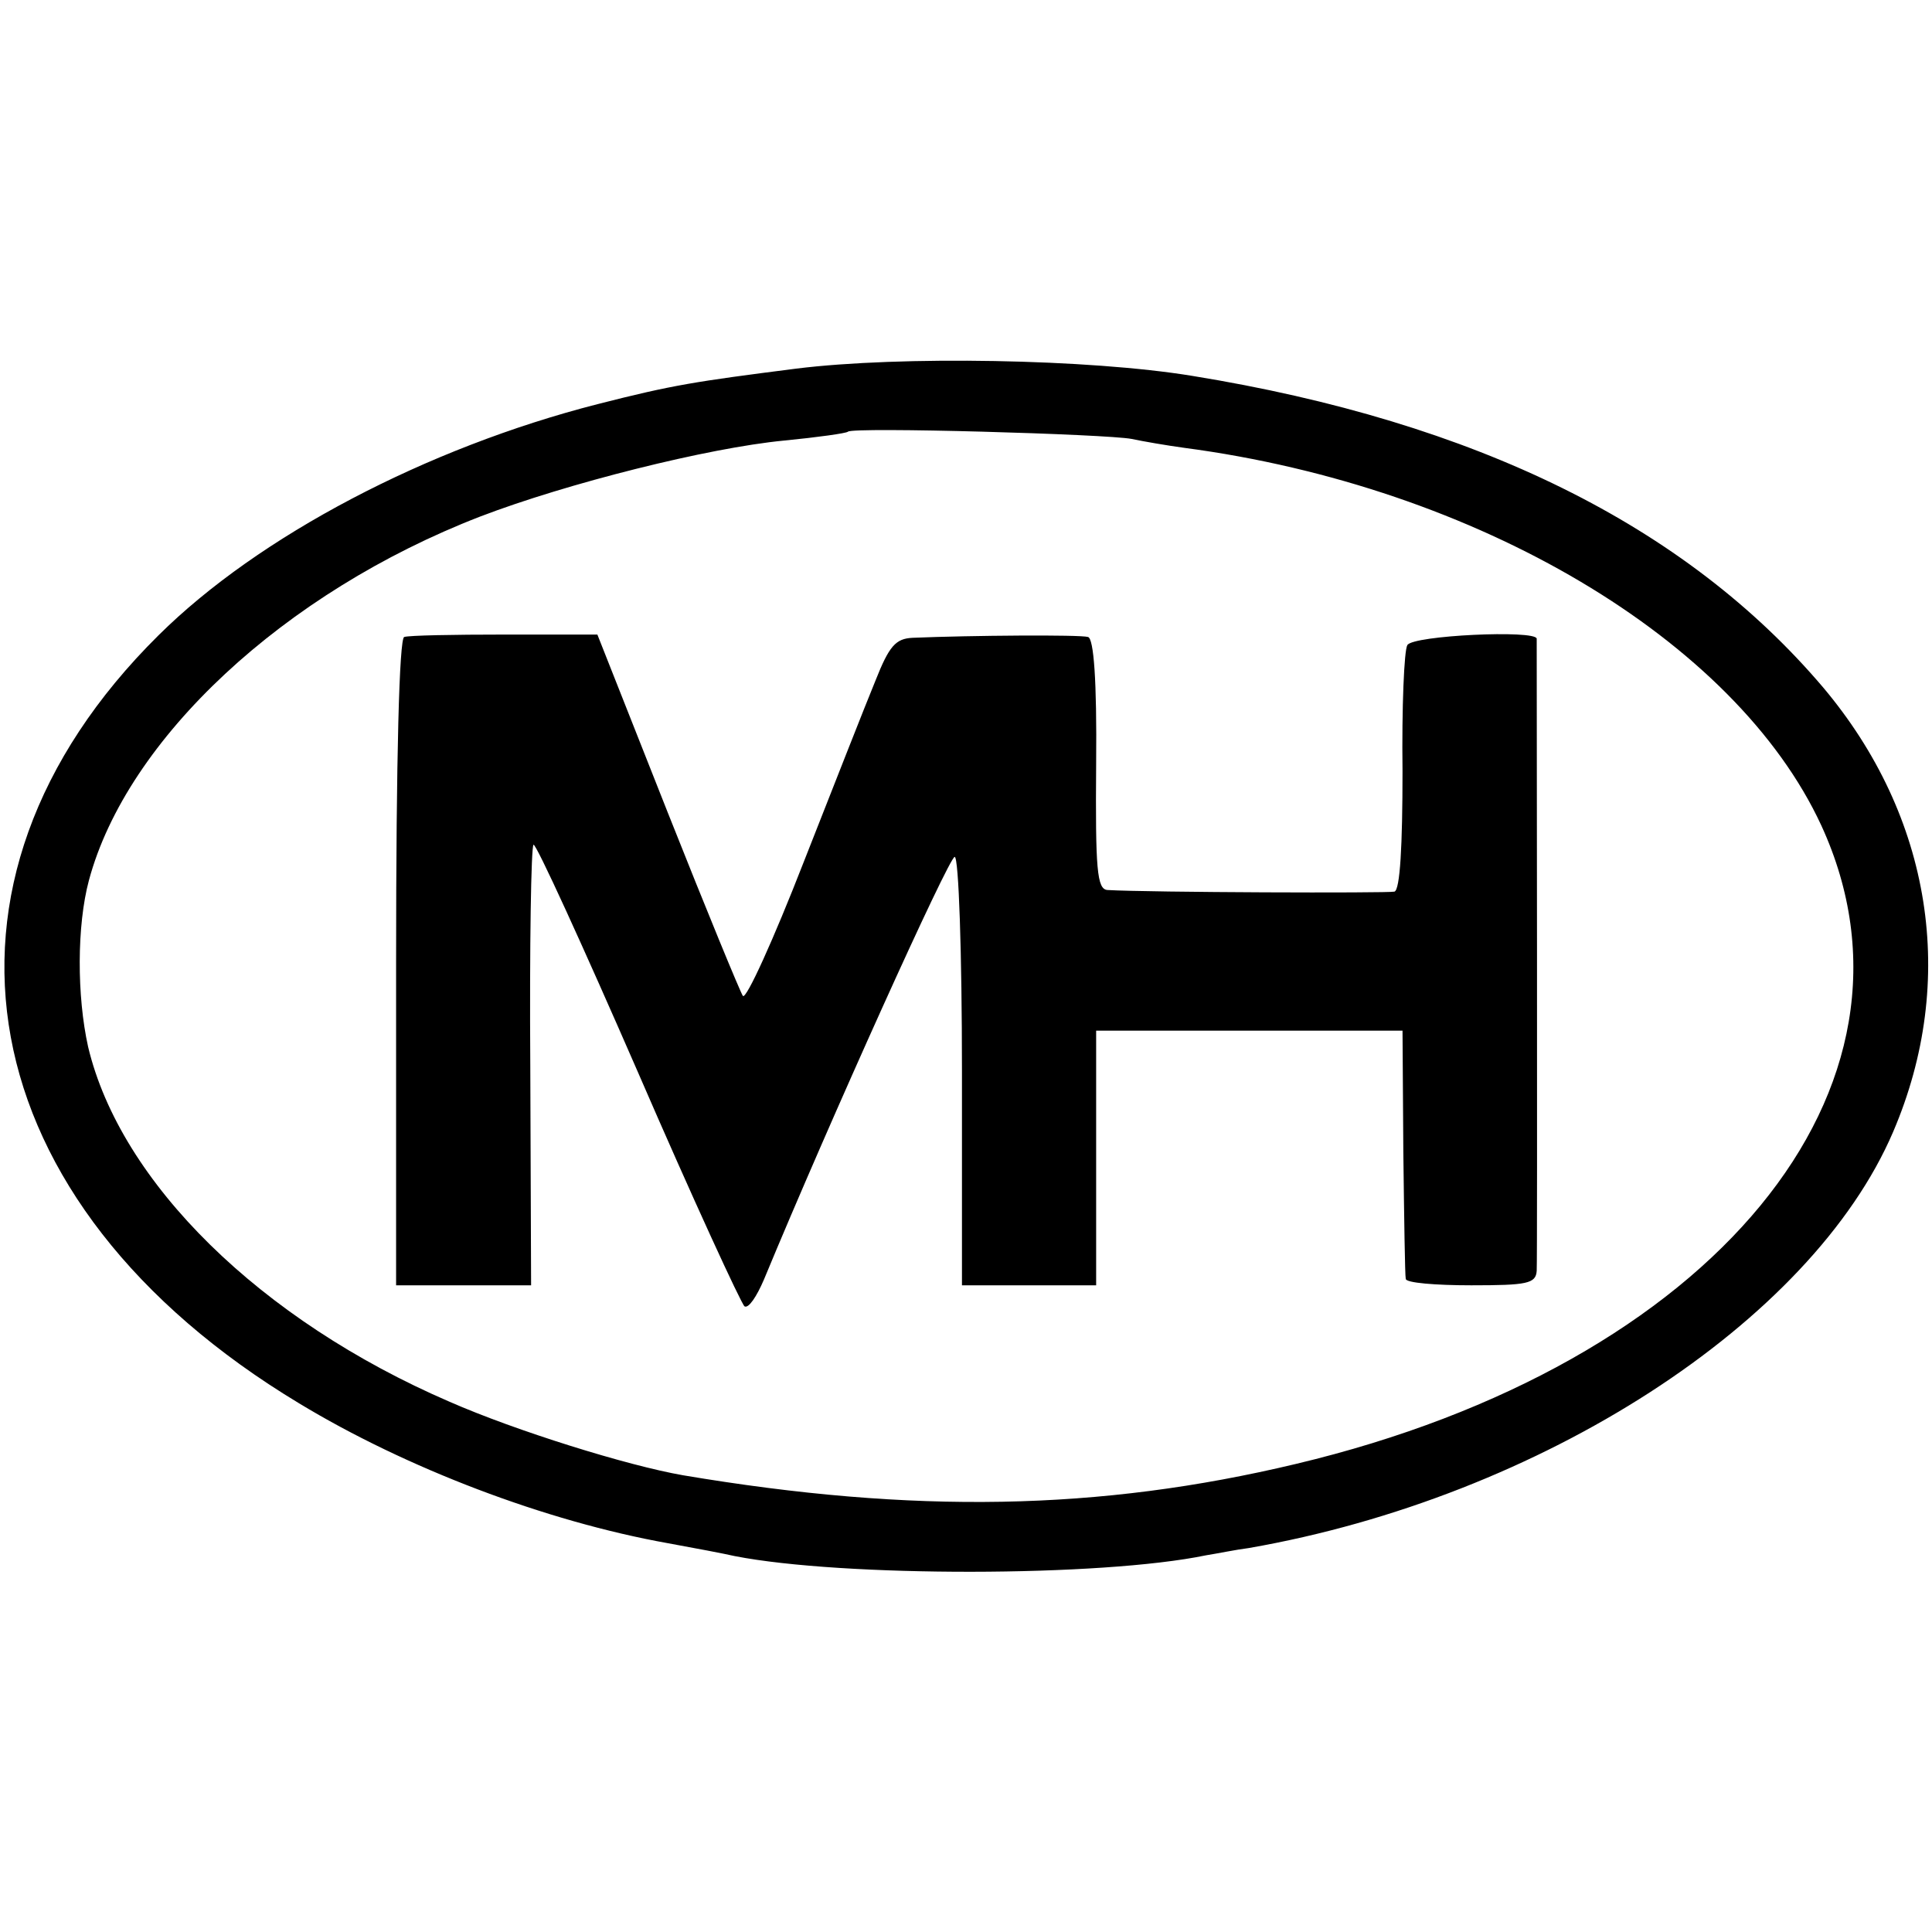
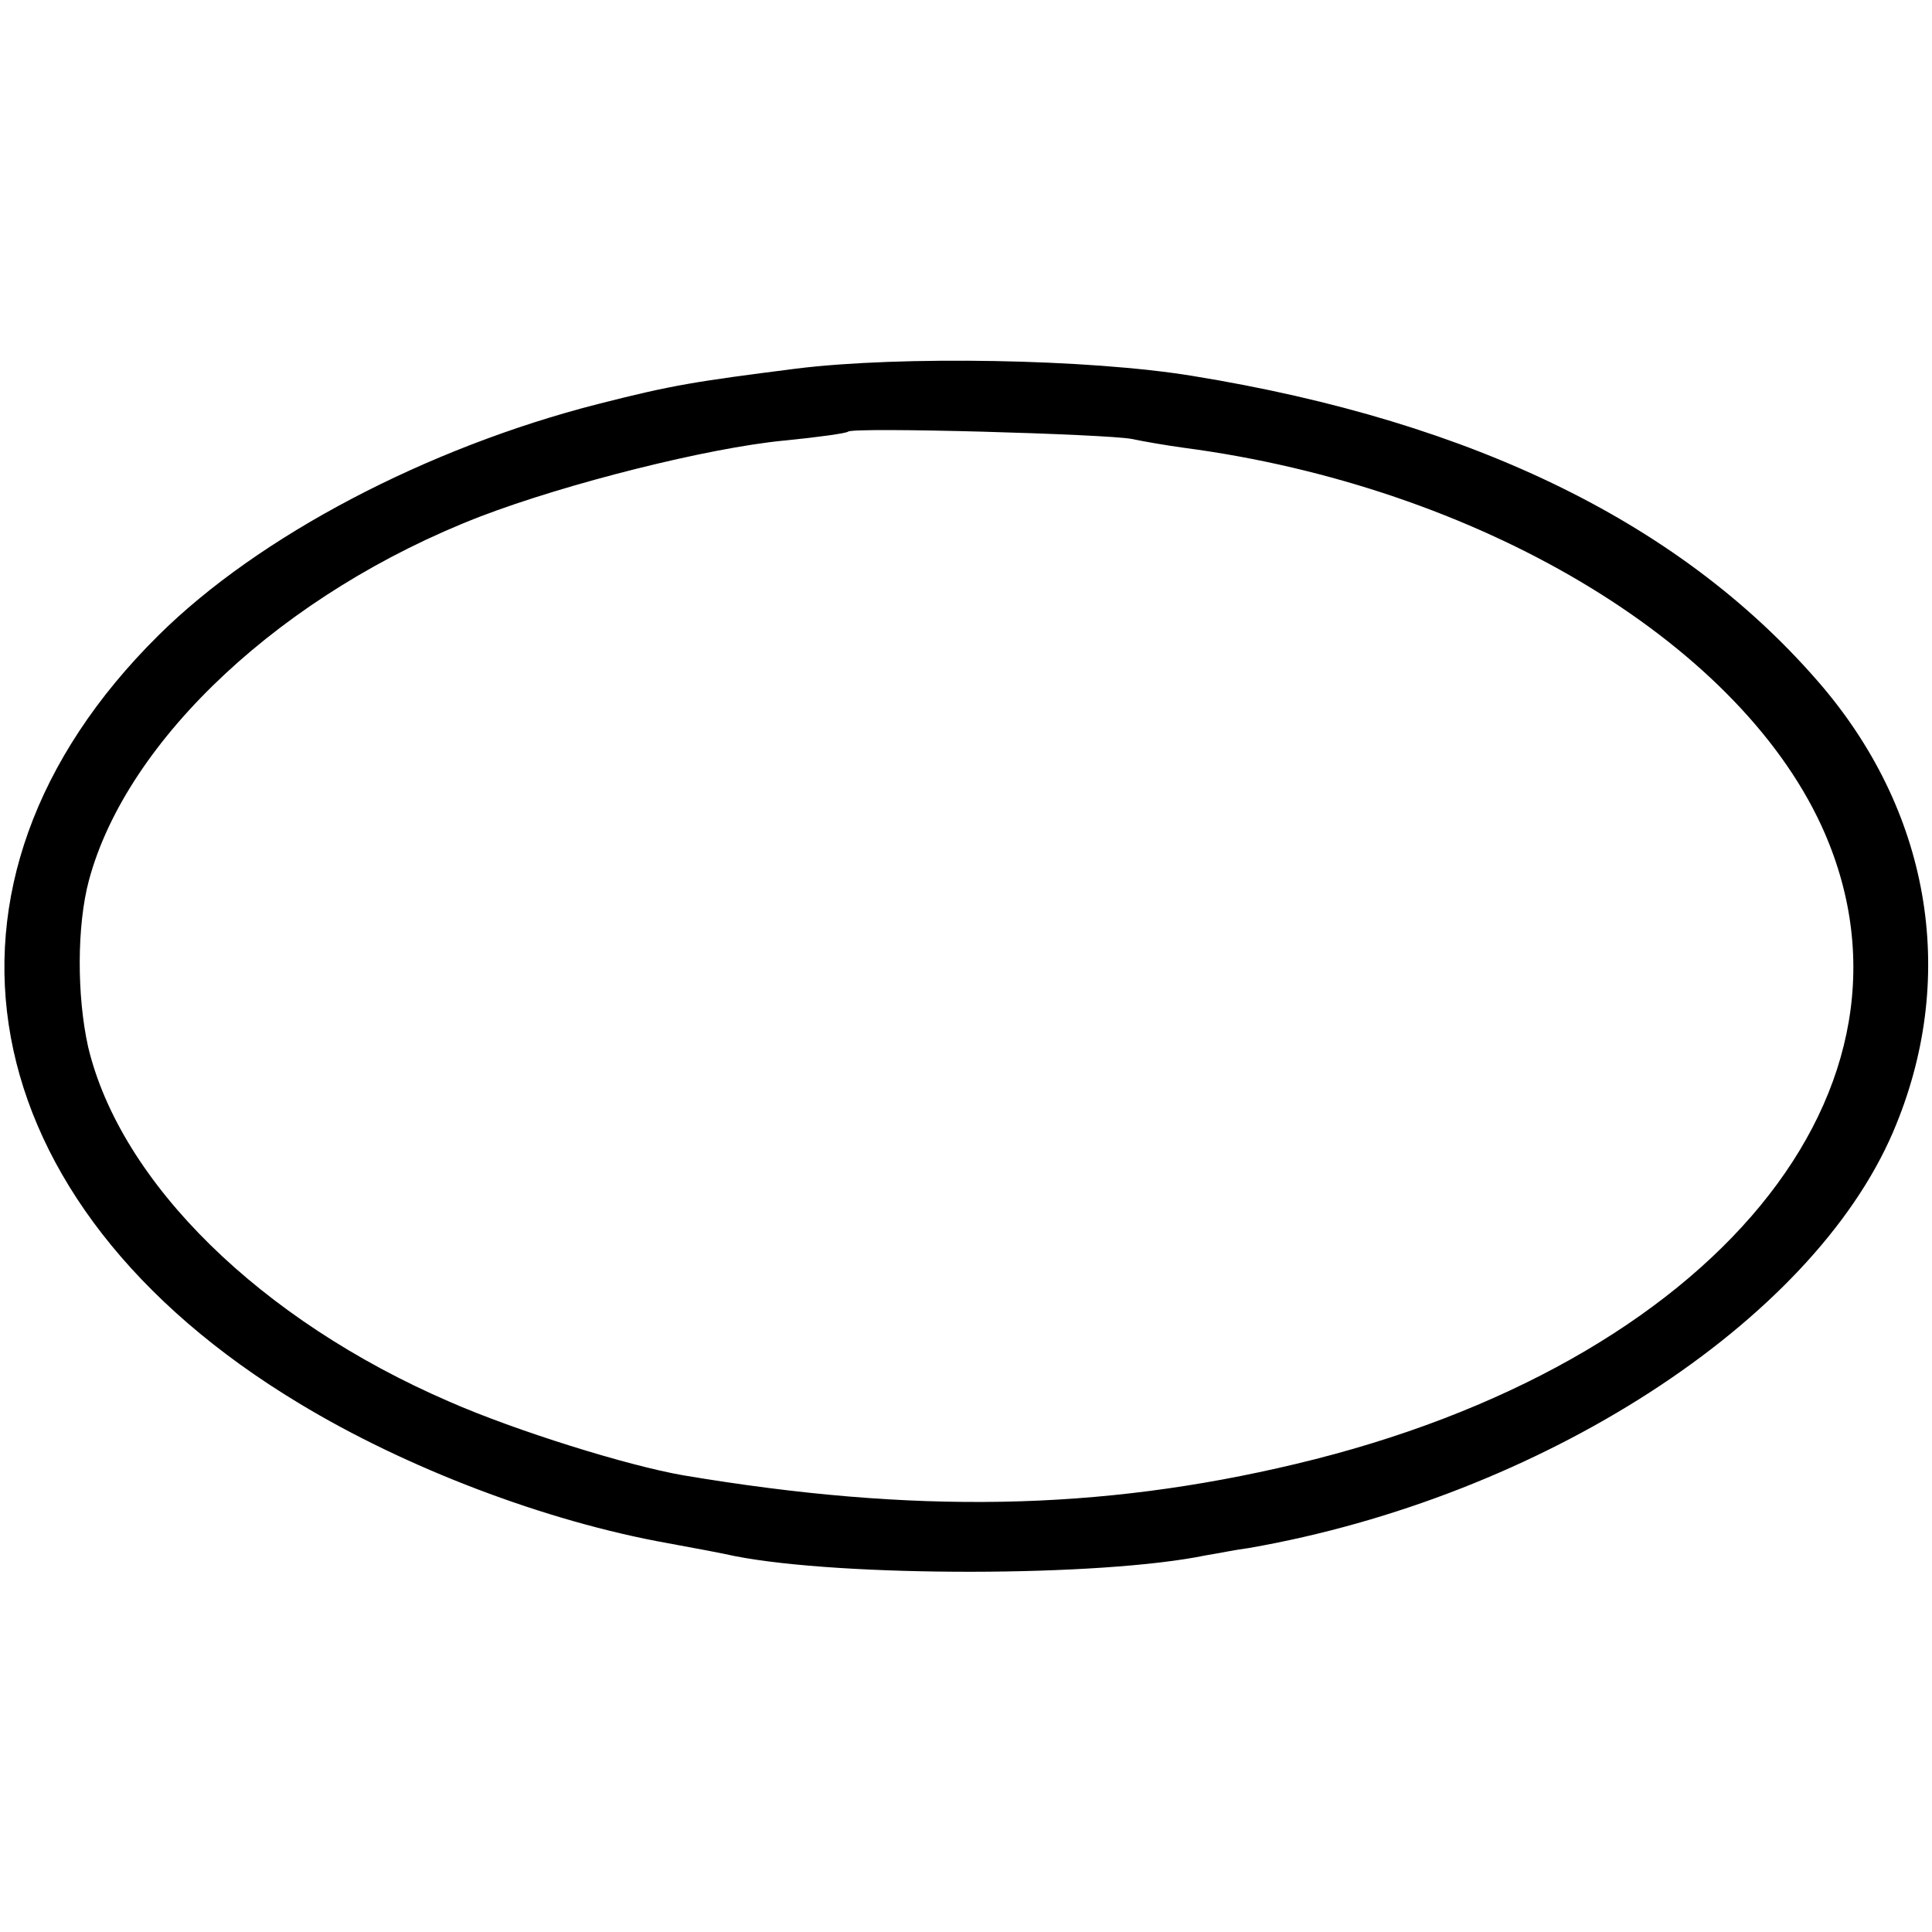
<svg xmlns="http://www.w3.org/2000/svg" version="1.0" width="239pt" height="239pt" viewBox="0 0 239 239" preserveAspectRatio="xMidYMid meet">
  <g transform="translate(0,239) scale(0.1,-0.1)" fill="#000000" stroke="none">
    <path d="M985 1934 c-125 -16 -152 -20 -246 -44 -211 -54 -419 -163 -543 -286 -309 -306 -236 -703 174 -950 132 -80 305 -146 456 -173 33 -6 70 -13 83 -16 133 -26 453 -26 583 1 13 2 37 7 53 9 361 63 696 279 797 515 80 187 48 390 -87 550 -170 200 -429 328 -780 385 -128 21 -361 25 -490 9z m415 -87 c14 -3 43 -8 65 -11 363 -48 682 -238 788 -467 149 -324 -133 -667 -650 -790 -243 -58 -473 -62 -758 -14 -69 12 -207 55 -289 91 -234 101 -407 271 -447 439 -14 63 -14 150 1 206 47 175 241 356 484 450 107 41 282 85 376 94 41 4 77 9 79 11 6 6 320 -3 351 -9z" />
-     <path d="M500 1602 c-6 -2 -10 -146 -10 -403 l0 -399 84 0 83 0 -1 271 c-1 149 1 272 4 274 3 2 61 -125 129 -281 68 -157 128 -287 132 -290 5 -3 15 12 24 33 82 198 229 523 236 523 5 0 9 -119 9 -265 l0 -265 83 0 83 0 0 158 0 157 189 0 190 0 1 -150 c1 -82 2 -153 3 -157 0 -5 37 -8 81 -8 69 0 80 2 81 18 1 19 0 774 0 782 -2 11 -153 4 -160 -8 -4 -6 -7 -77 -6 -156 0 -92 -3 -147 -10 -149 -8 -2 -304 -1 -355 2 -13 1 -15 25 -14 156 1 104 -3 155 -10 157 -10 3 -145 2 -217 -1 -21 -1 -29 -10 -46 -53 -12 -29 -52 -131 -89 -225 -37 -95 -71 -170 -75 -165 -3 4 -45 106 -93 227 l-87 220 -115 0 c-63 0 -118 -1 -124 -3z" />
  </g>
</svg>